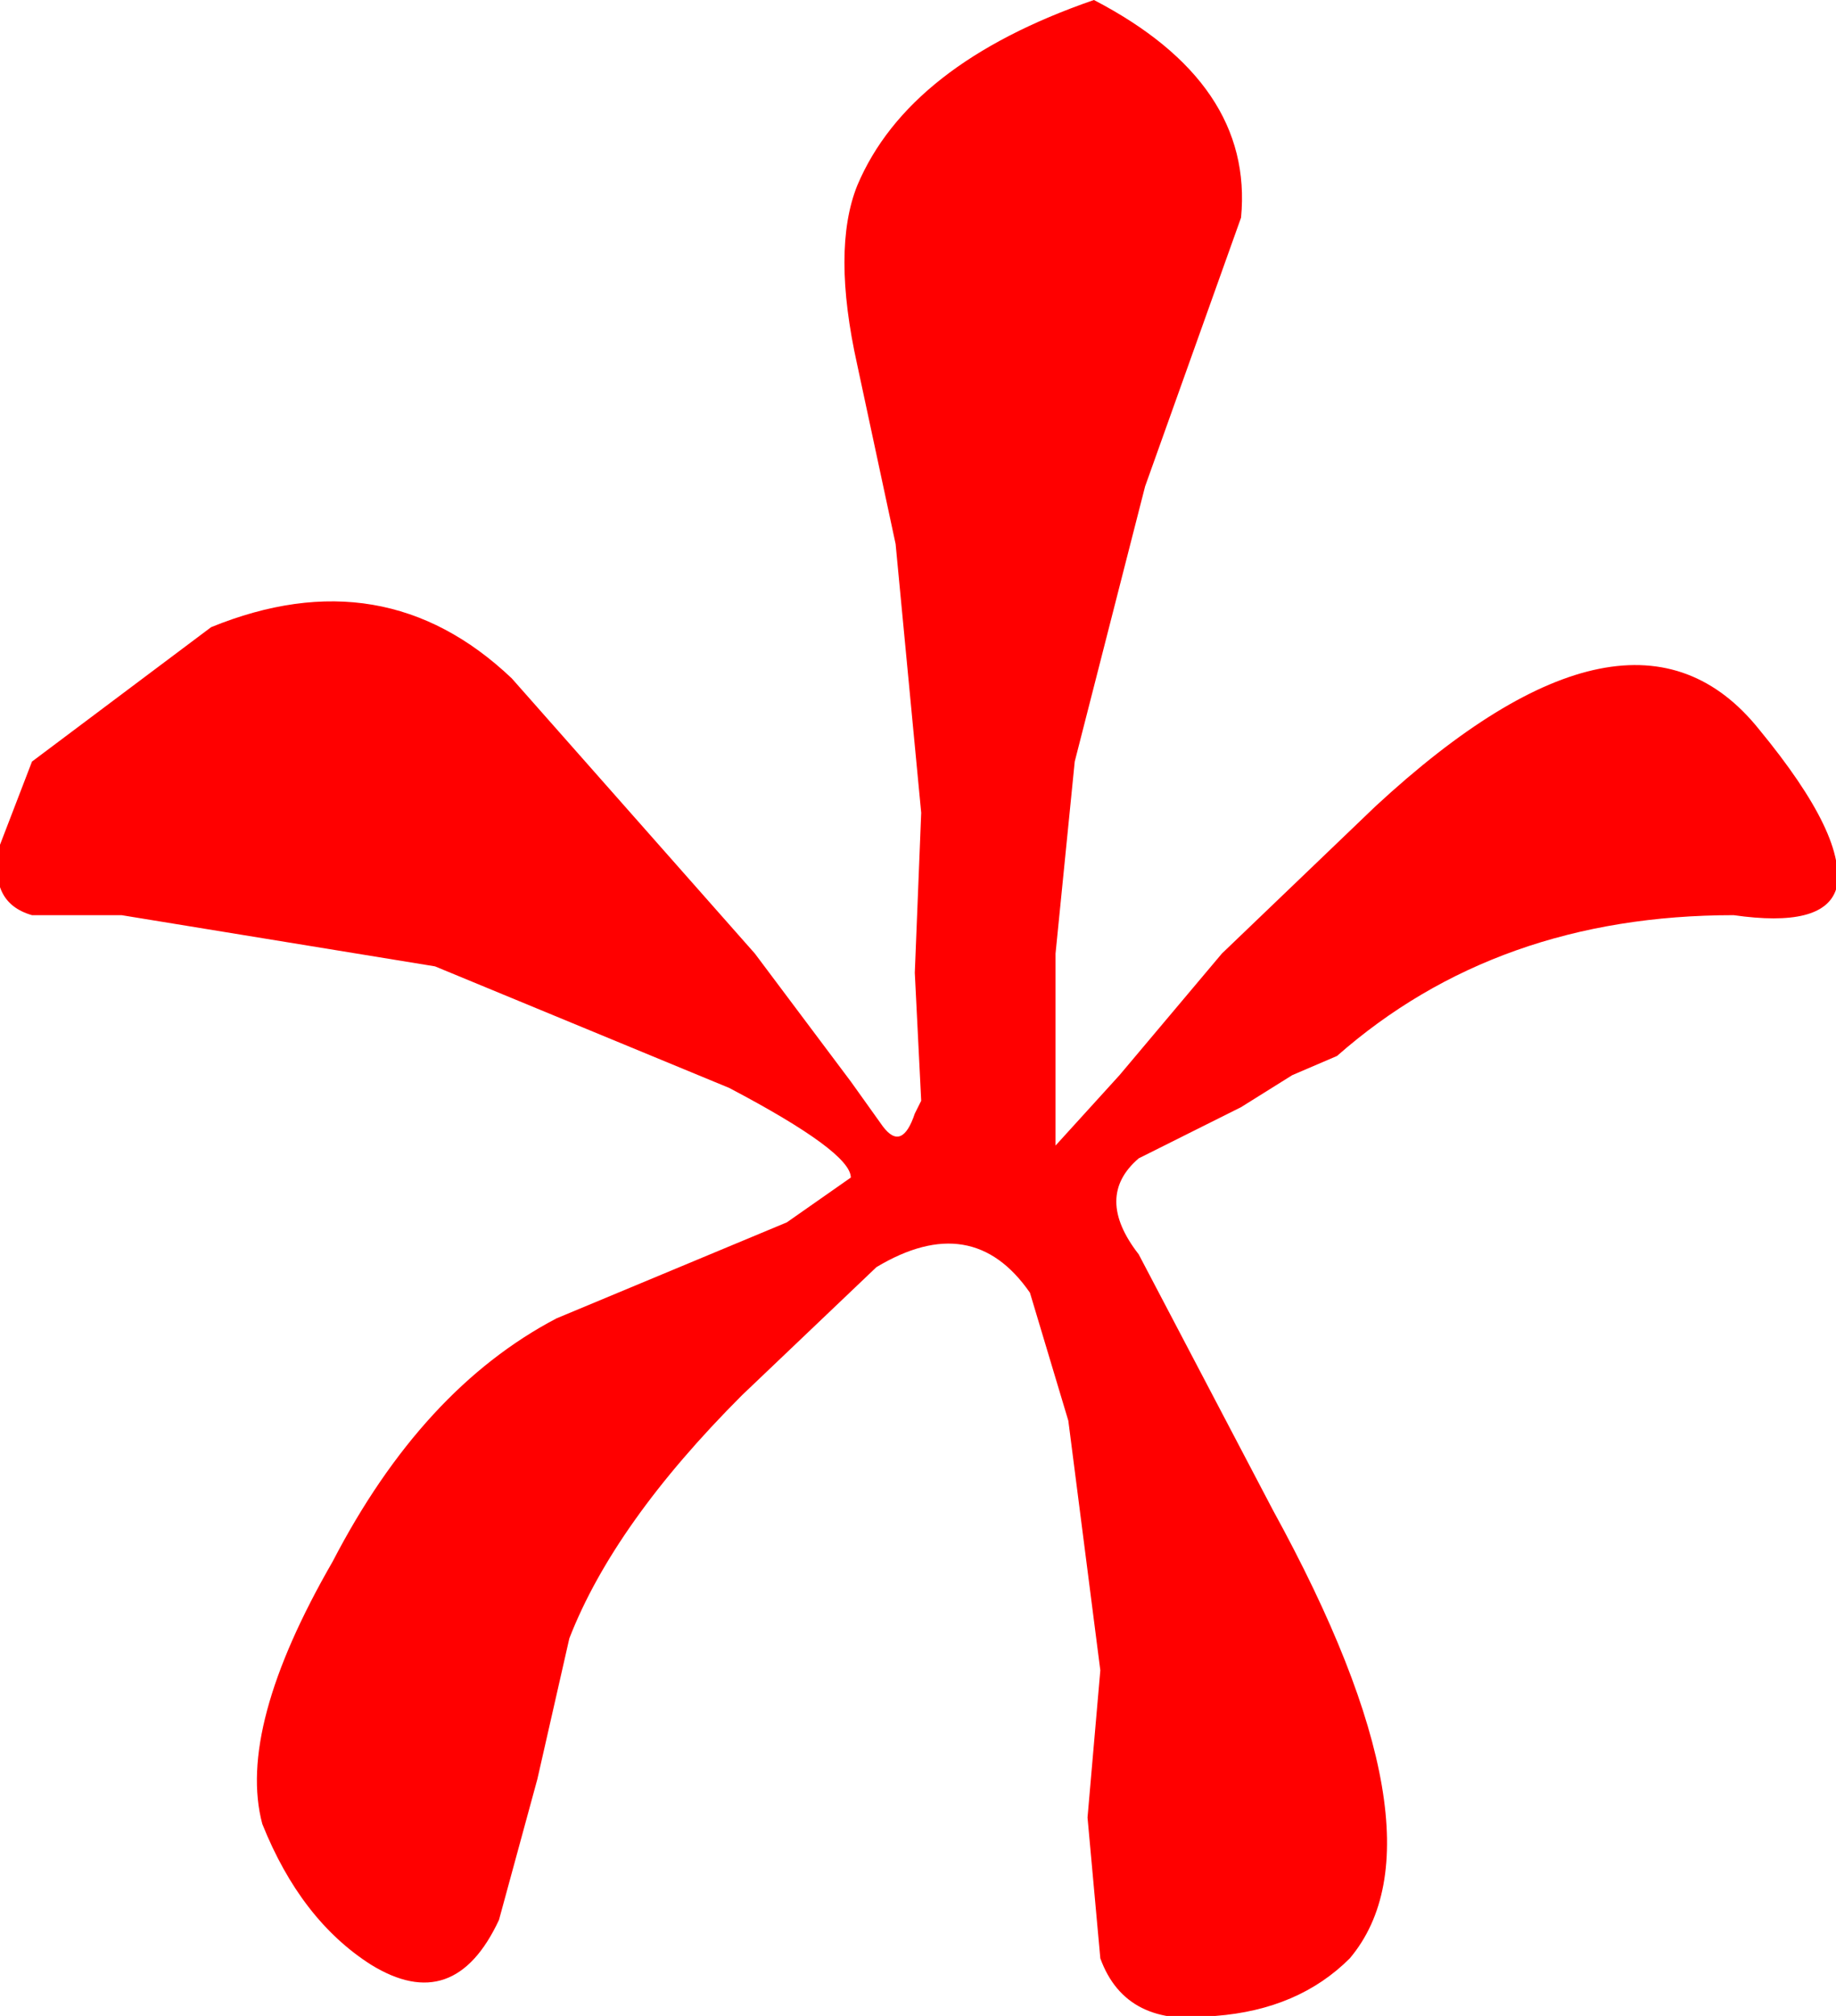
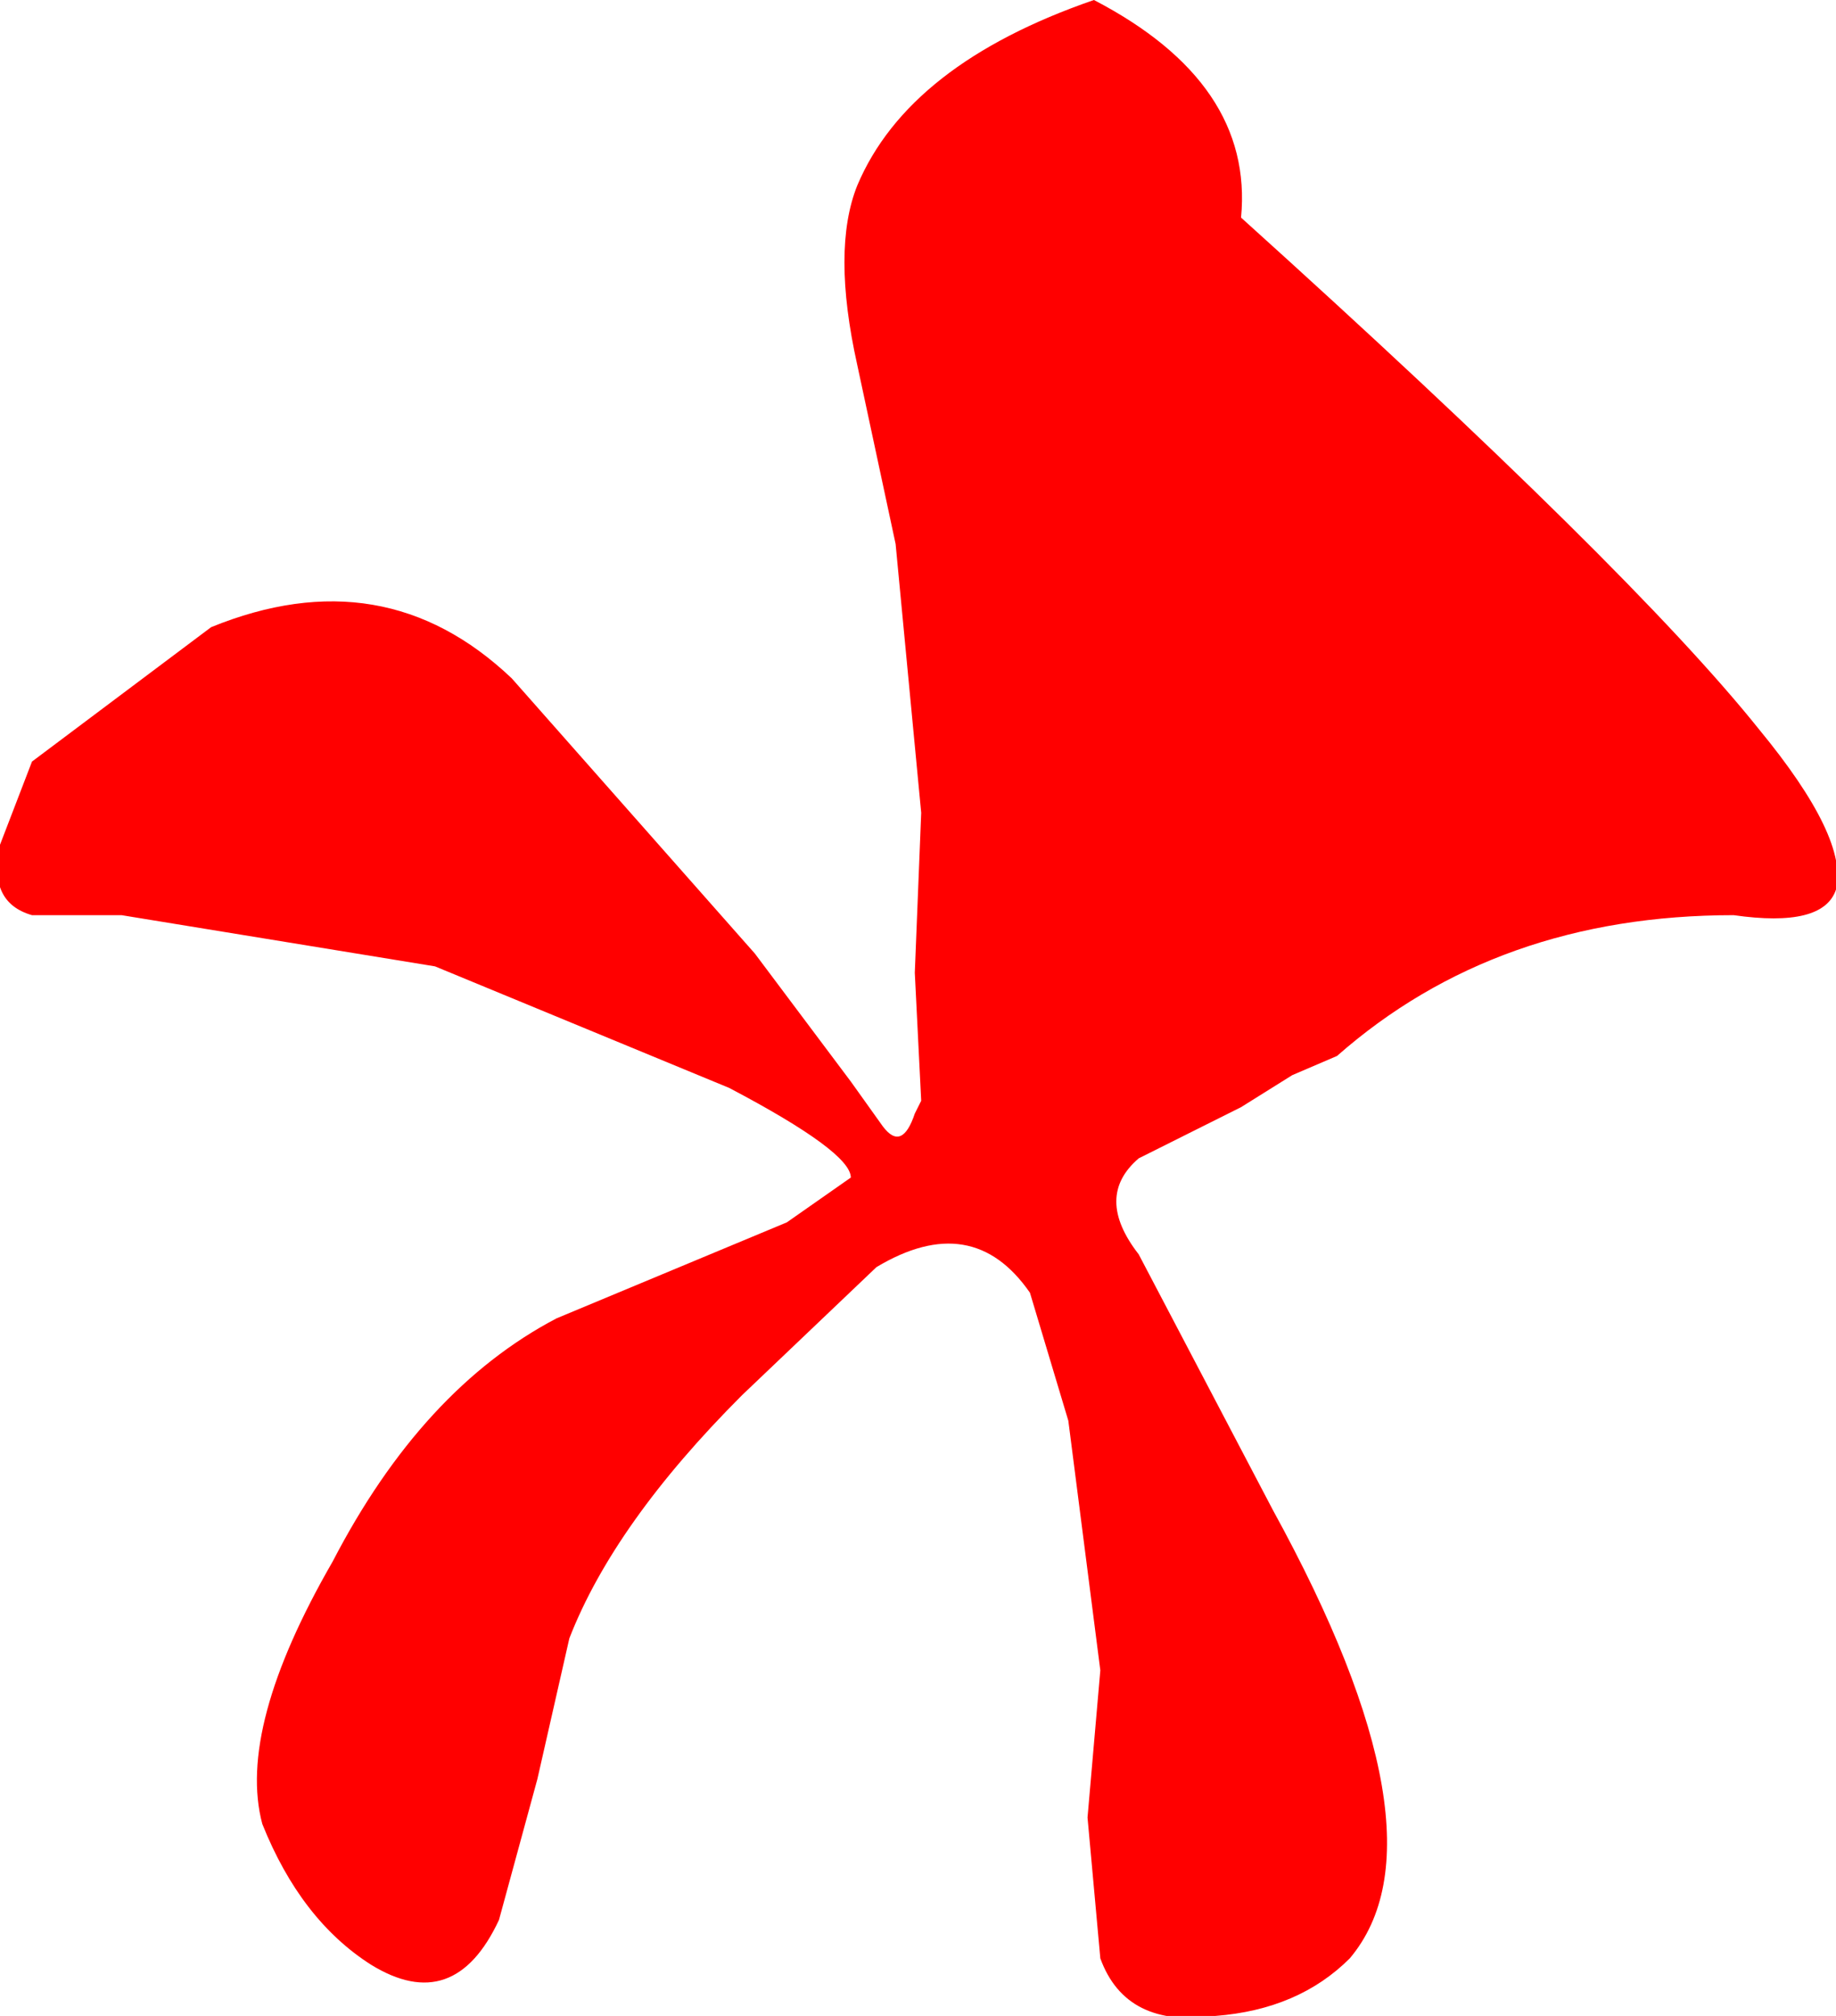
<svg xmlns="http://www.w3.org/2000/svg" height="15.75px" width="14.35px">
  <g transform="matrix(1.0, 0.0, 0.0, 1.0, -7.25, -4.3)">
-     <path d="M20.8 11.45 Q18.95 11.45 17.7 12.55 L17.35 12.7 16.95 12.95 16.15 13.35 Q15.8 13.65 16.15 14.1 L17.2 16.1 Q18.6 18.65 17.8 19.6 17.4 20.0 16.75 20.05 16.05 20.15 15.85 19.6 L15.75 18.5 15.85 17.35 15.6 15.4 15.3 14.4 Q14.85 13.75 14.1 14.2 L13.05 15.2 Q12.05 16.2 11.7 17.1 L11.45 18.2 11.15 19.3 Q10.8 20.05 10.15 19.65 9.6 19.3 9.3 18.55 9.1 17.8 9.85 16.5 10.55 15.15 11.6 14.6 L13.4 13.85 13.9 13.5 Q13.9 13.3 12.95 12.8 L10.65 11.85 8.2 11.45 7.5 11.45 Q7.15 11.35 7.25 10.9 L7.5 10.25 8.9 9.2 Q10.25 8.65 11.25 9.6 L13.15 11.75 13.9 12.75 14.15 13.1 Q14.3 13.3 14.4 13.0 L14.45 12.9 14.4 11.9 14.45 10.65 14.25 8.55 13.95 7.15 Q13.75 6.25 13.95 5.75 14.35 4.8 15.8 4.3 17.05 4.95 16.95 6.0 L16.2 8.1 15.65 10.25 15.5 11.75 15.5 13.25 16.0 12.7 16.8 11.75 18.0 10.6 Q20.0 8.75 21.0 10.0 21.7 10.85 21.6 11.25 21.5 11.55 20.8 11.45" fill="#ff0000" fill-rule="evenodd" stroke="none" />
+     <path d="M20.8 11.45 Q18.95 11.45 17.7 12.55 L17.35 12.7 16.95 12.95 16.15 13.35 Q15.8 13.65 16.15 14.1 L17.2 16.1 Q18.6 18.65 17.8 19.6 17.4 20.0 16.75 20.05 16.05 20.15 15.85 19.6 L15.75 18.5 15.85 17.35 15.6 15.4 15.3 14.4 Q14.85 13.75 14.1 14.2 L13.05 15.2 Q12.05 16.2 11.7 17.1 L11.45 18.2 11.15 19.3 Q10.8 20.05 10.15 19.65 9.6 19.3 9.3 18.55 9.1 17.8 9.85 16.5 10.55 15.15 11.6 14.6 L13.4 13.85 13.9 13.5 Q13.9 13.3 12.95 12.8 L10.65 11.85 8.2 11.45 7.5 11.45 Q7.15 11.35 7.25 10.9 L7.5 10.25 8.9 9.2 Q10.25 8.65 11.25 9.6 L13.15 11.75 13.9 12.75 14.15 13.1 Q14.3 13.3 14.4 13.0 L14.45 12.9 14.4 11.9 14.45 10.65 14.25 8.55 13.95 7.15 Q13.75 6.25 13.95 5.75 14.35 4.8 15.8 4.3 17.05 4.95 16.95 6.0 Q20.0 8.75 21.0 10.0 21.7 10.85 21.6 11.25 21.5 11.55 20.8 11.45" fill="#ff0000" fill-rule="evenodd" stroke="none" />
  </g>
</svg>